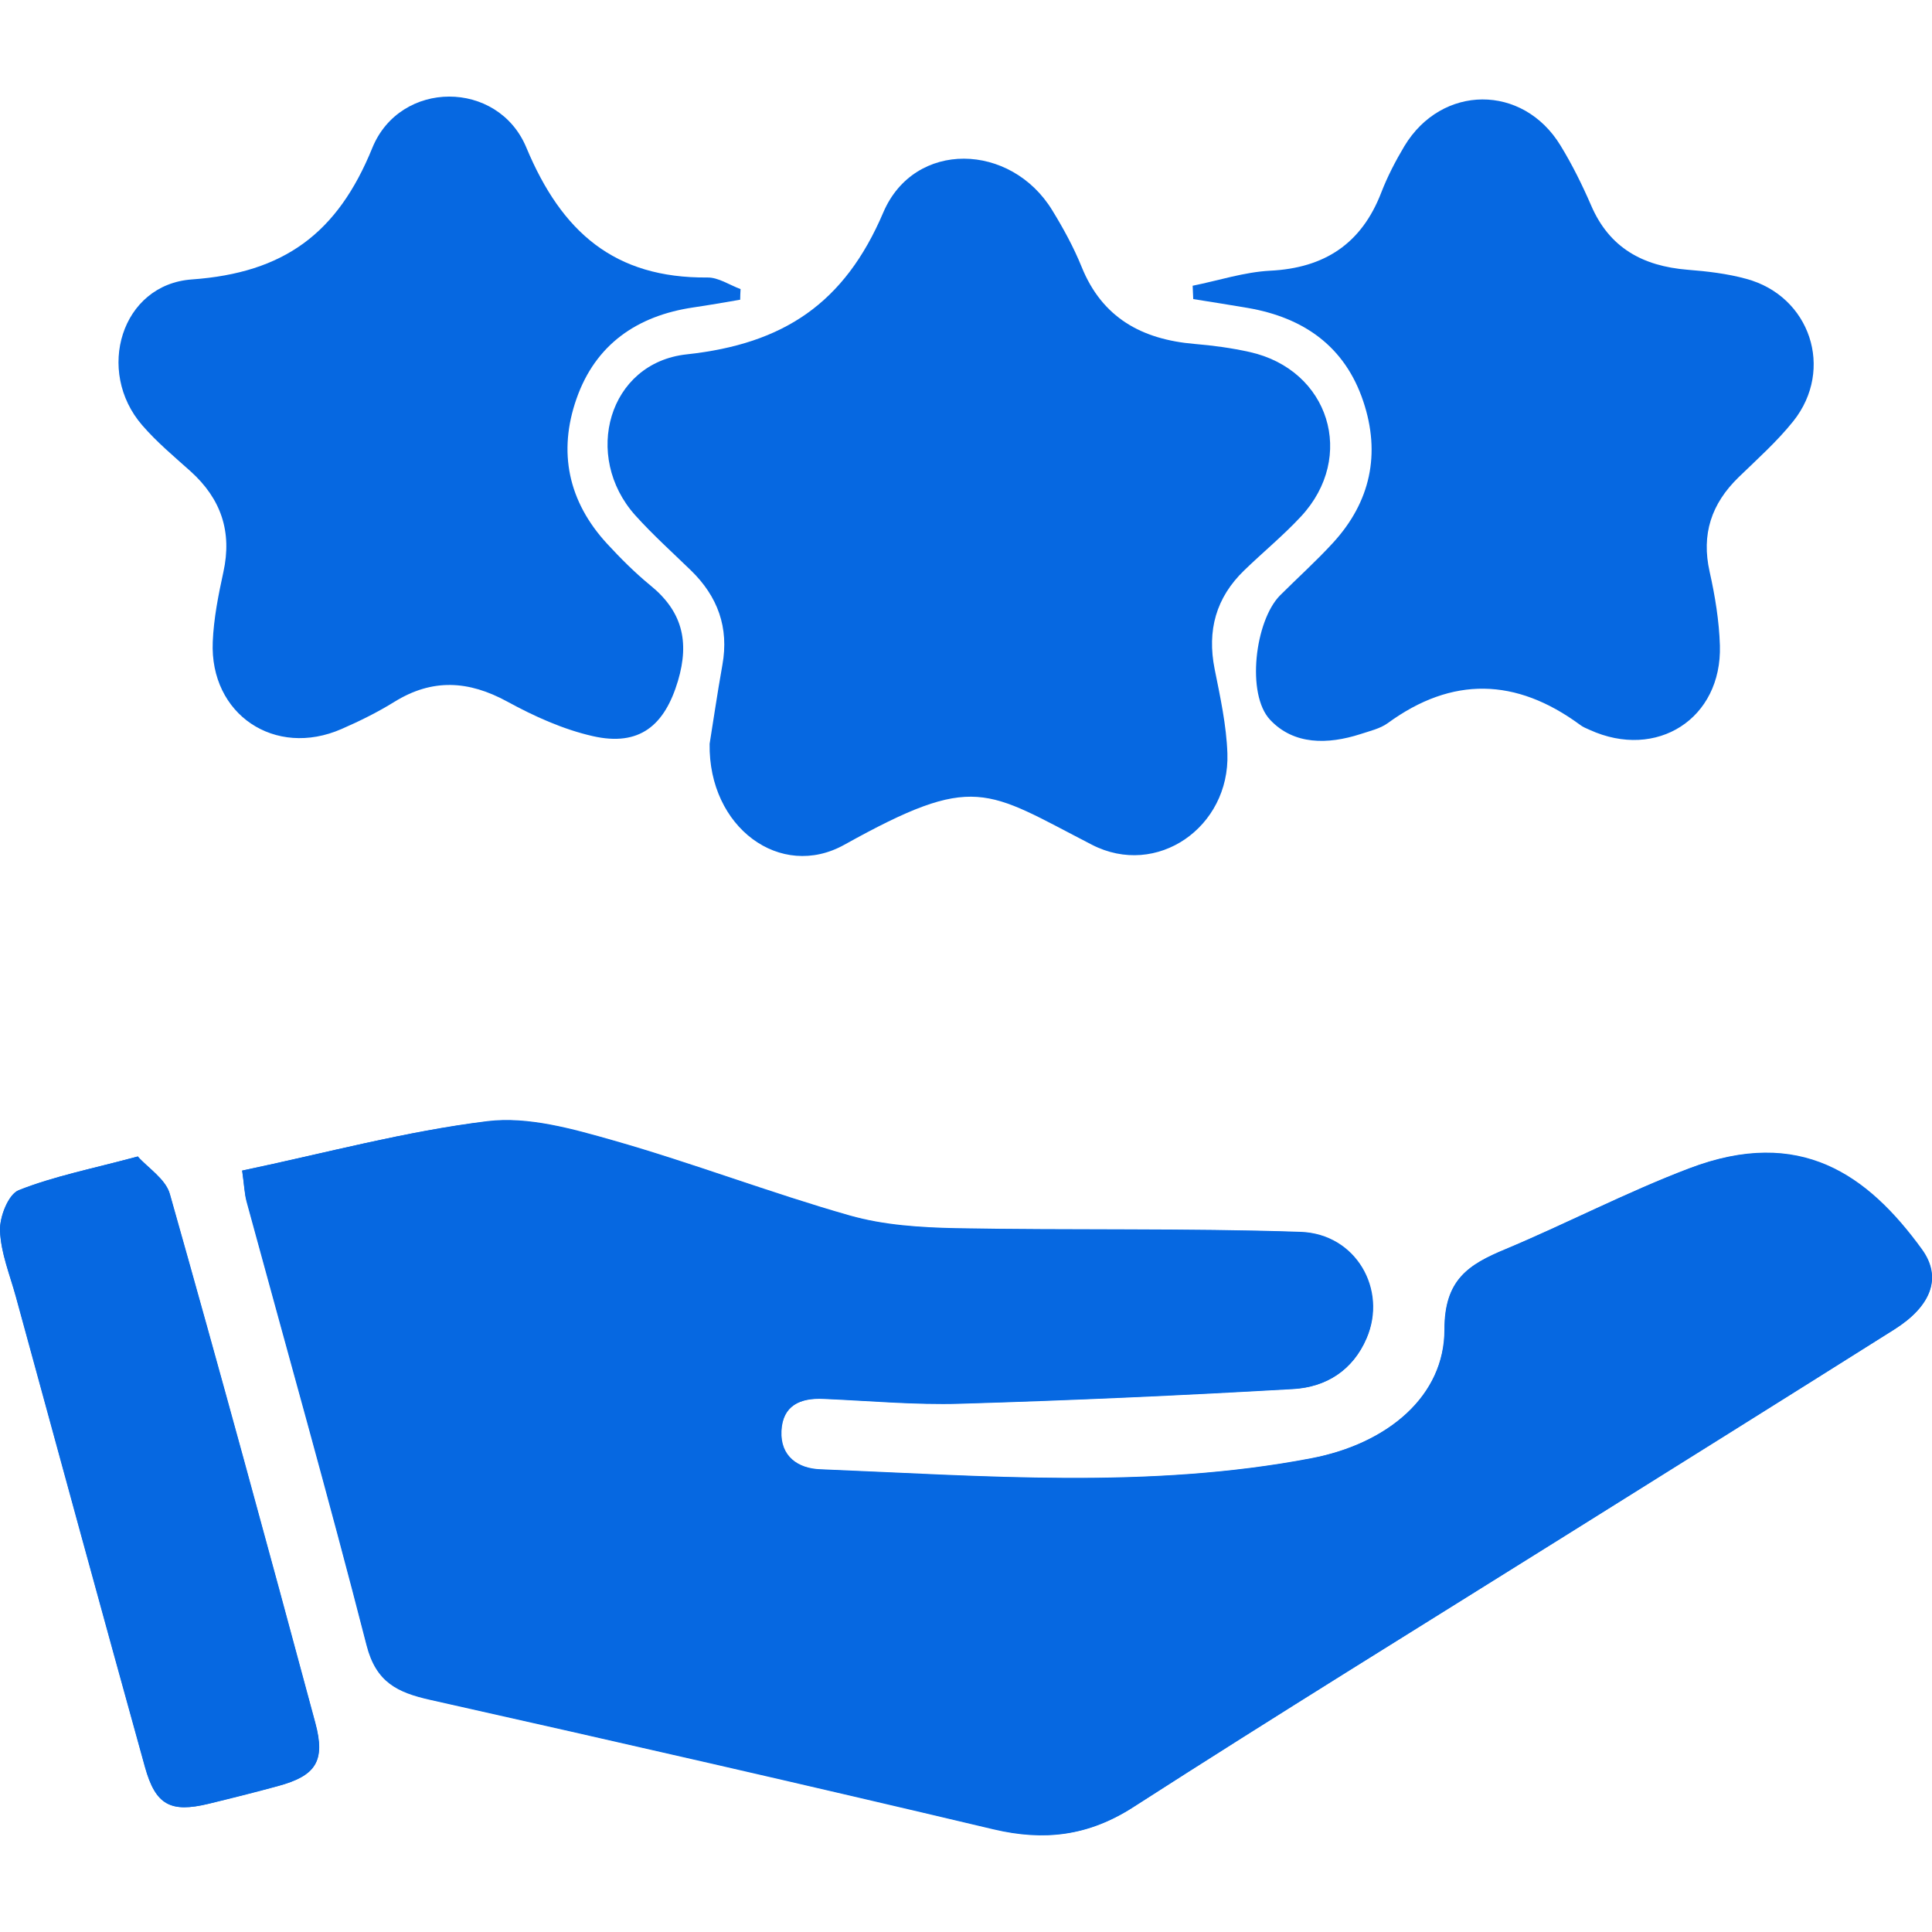
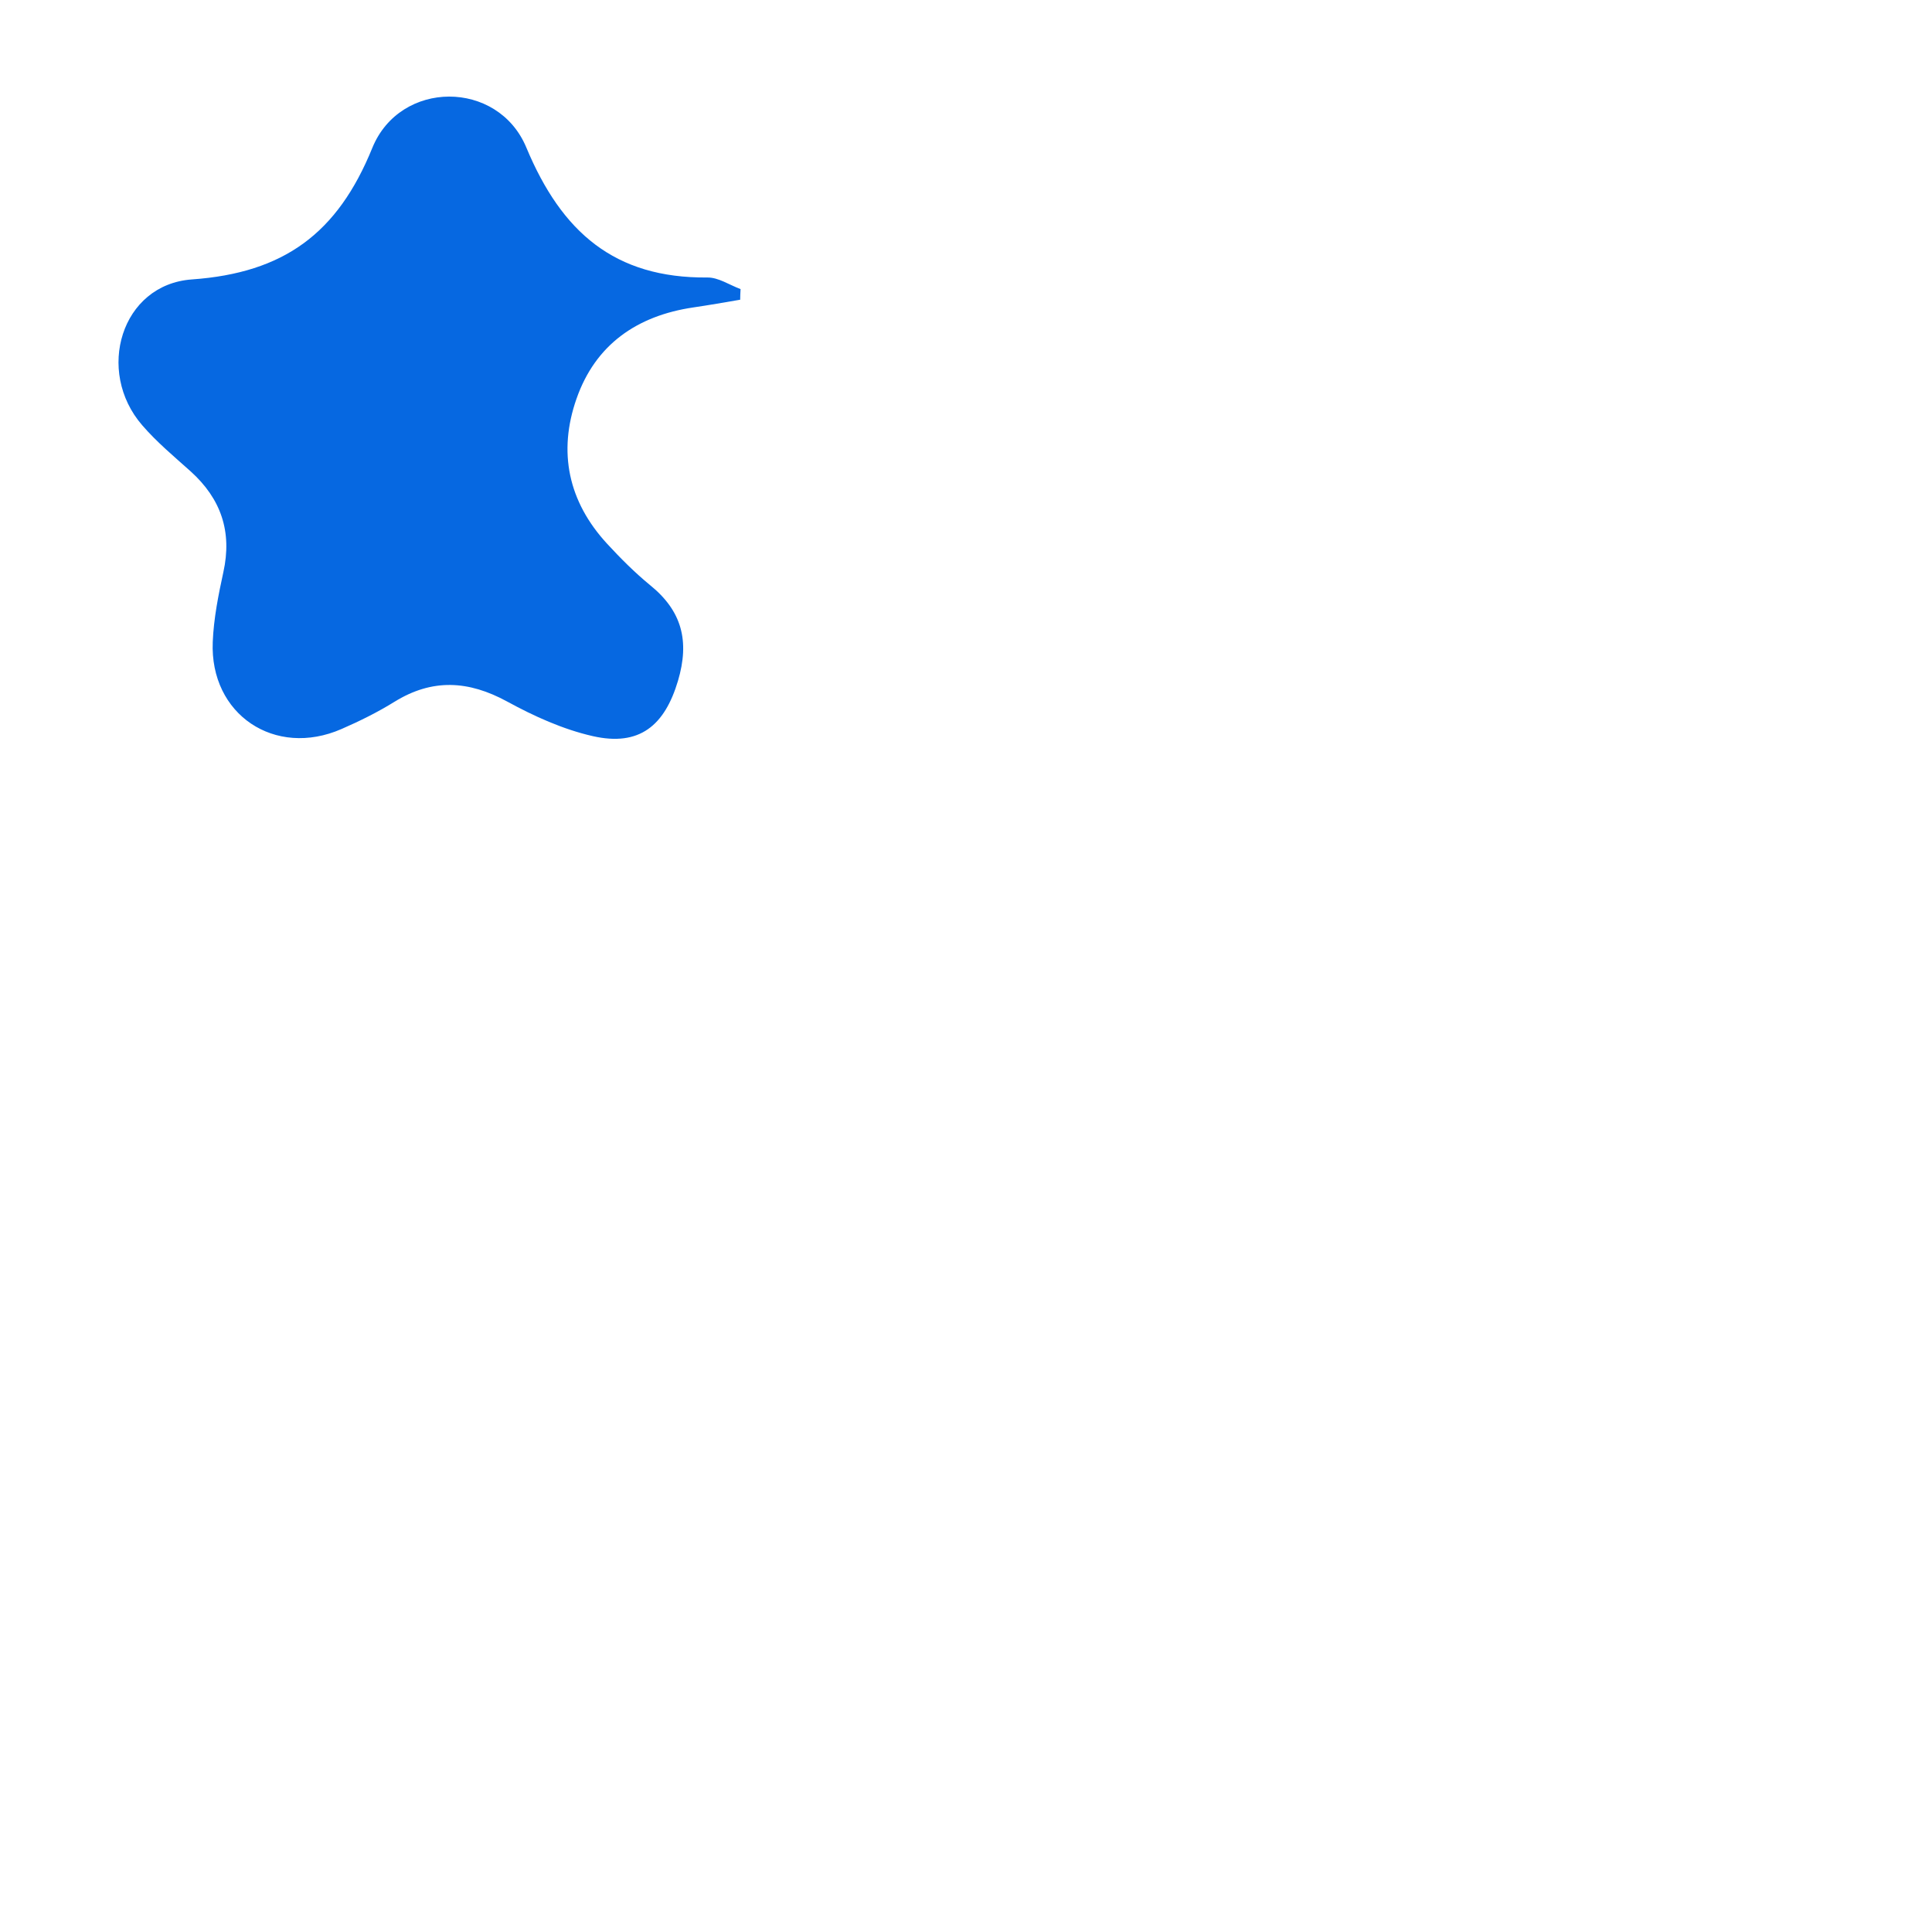
<svg xmlns="http://www.w3.org/2000/svg" width="60" height="60" viewBox="0 0 60 60" fill="none">
-   <path d="M22.038 23.1C22.14 22.476 22.272 21.558 22.434 20.652C22.644 19.489 22.29 18.523 21.456 17.713C20.874 17.149 20.268 16.603 19.728 16.003C18.084 14.167 18.894 11.269 21.324 11.005C24.33 10.681 26.226 9.427 27.432 6.596C28.398 4.34 31.398 4.424 32.682 6.536C33.024 7.094 33.342 7.676 33.588 8.281C34.23 9.877 35.472 10.543 37.098 10.681C37.674 10.729 38.25 10.807 38.814 10.933C41.28 11.485 42.126 14.185 40.404 16.039C39.852 16.633 39.222 17.149 38.64 17.713C37.764 18.559 37.482 19.579 37.722 20.779C37.896 21.648 38.088 22.524 38.118 23.4C38.196 25.686 35.928 27.276 33.906 26.232C30.6 24.528 30.276 23.982 26.226 26.232C24.24 27.342 21.996 25.698 22.038 23.1Z" fill="#0668E1" />
  <path d="M22.987 9.308C22.501 9.392 22.015 9.476 21.529 9.548C19.783 9.806 18.493 10.7 17.905 12.38C17.323 14.035 17.647 15.577 18.853 16.885C19.273 17.341 19.711 17.779 20.185 18.169C21.181 18.973 21.421 19.909 21.055 21.145C20.641 22.531 19.861 23.191 18.409 22.861C17.485 22.651 16.585 22.243 15.751 21.787C14.551 21.133 13.429 21.067 12.253 21.793C11.731 22.117 11.173 22.393 10.609 22.639C8.539 23.545 6.511 22.189 6.607 19.933C6.637 19.207 6.781 18.481 6.937 17.767C7.213 16.513 6.865 15.493 5.923 14.641C5.407 14.179 4.867 13.729 4.417 13.207C2.959 11.528 3.763 8.834 5.959 8.678C8.821 8.474 10.483 7.25 11.563 4.592C12.427 2.474 15.463 2.468 16.345 4.58C17.443 7.214 19.087 8.642 21.967 8.618C22.309 8.612 22.657 8.852 22.999 8.978C22.993 9.086 22.987 9.194 22.987 9.308Z" fill="#0668E1" />
-   <path d="M37.039 8.874C37.843 8.712 38.641 8.449 39.445 8.407C41.137 8.323 42.283 7.567 42.895 5.983C43.087 5.485 43.339 4.999 43.615 4.537C44.773 2.617 47.293 2.599 48.463 4.519C48.823 5.107 49.135 5.737 49.411 6.373C49.981 7.705 51.025 8.263 52.405 8.377C53.017 8.425 53.641 8.497 54.229 8.659C56.215 9.192 56.977 11.466 55.693 13.08C55.189 13.71 54.577 14.256 53.995 14.82C53.149 15.642 52.831 16.59 53.095 17.76C53.263 18.51 53.389 19.284 53.413 20.046C53.479 22.32 51.451 23.615 49.369 22.667C49.261 22.619 49.153 22.577 49.063 22.505C47.083 21.054 45.103 20.994 43.099 22.457C42.859 22.631 42.535 22.703 42.247 22.799C41.239 23.123 40.183 23.141 39.445 22.355C38.695 21.558 38.977 19.278 39.751 18.492C40.297 17.946 40.873 17.43 41.395 16.86C42.565 15.588 42.883 14.088 42.337 12.462C41.767 10.758 40.489 9.864 38.755 9.564C38.191 9.468 37.621 9.378 37.057 9.288C37.051 9.15 37.045 9.012 37.039 8.874Z" fill="#0668E1" />
-   <path d="M7.519 36.354C7.585 36.81 7.591 37.074 7.657 37.32C8.905 41.909 10.201 46.487 11.383 51.095C11.677 52.252 12.349 52.565 13.363 52.792C19.201 54.1 25.033 55.432 30.853 56.812C32.431 57.184 33.799 57.022 35.197 56.122C39.637 53.267 44.137 50.495 48.613 47.693C52.021 45.563 55.429 43.433 58.825 41.291C59.965 40.571 60.319 39.684 59.677 38.808C57.991 36.486 55.891 34.986 52.453 36.294C50.509 37.032 48.655 38.004 46.735 38.808C45.595 39.282 44.857 39.749 44.857 41.285C44.863 43.349 43.105 44.837 40.711 45.299C35.653 46.265 30.553 45.845 25.465 45.641C24.775 45.611 24.223 45.239 24.259 44.453C24.295 43.649 24.847 43.409 25.579 43.445C26.989 43.505 28.405 43.637 29.815 43.595C33.265 43.493 36.715 43.337 40.165 43.139C41.179 43.079 42.007 42.557 42.433 41.567C43.075 40.056 42.103 38.328 40.381 38.268C36.817 38.142 33.241 38.22 29.671 38.154C28.567 38.136 27.427 38.058 26.377 37.758C23.911 37.056 21.511 36.132 19.045 35.43C17.779 35.07 16.393 34.674 15.127 34.83C12.601 35.13 10.123 35.808 7.519 36.354ZM4.279 35.916C2.851 36.3 1.681 36.528 0.583 36.966C0.259 37.092 -0.017 37.8 0.001 38.226C0.025 38.916 0.307 39.593 0.493 40.278C1.825 45.149 3.151 50.015 4.501 54.88C4.831 56.062 5.299 56.302 6.475 56.02C7.195 55.846 7.915 55.666 8.635 55.468C9.799 55.15 10.111 54.706 9.787 53.506C8.311 48.023 6.817 42.545 5.269 37.08C5.137 36.612 4.585 36.264 4.279 35.916Z" fill="#0668E1" />
-   <path d="M7.523 36.354C10.121 35.808 12.605 35.13 15.137 34.818C16.404 34.662 17.79 35.058 19.055 35.418C21.521 36.12 23.922 37.044 26.387 37.746C27.438 38.046 28.578 38.118 29.682 38.142C33.252 38.208 36.822 38.136 40.392 38.256C42.114 38.316 43.092 40.05 42.444 41.556C42.018 42.552 41.19 43.074 40.176 43.127C36.732 43.325 33.282 43.481 29.826 43.584C28.416 43.626 27 43.493 25.59 43.434C24.858 43.404 24.305 43.644 24.27 44.441C24.233 45.227 24.785 45.605 25.476 45.629C30.564 45.833 35.664 46.253 40.722 45.287C43.116 44.831 44.874 43.343 44.868 41.274C44.868 39.738 45.606 39.27 46.746 38.796C48.666 37.992 50.52 37.02 52.464 36.282C55.902 34.974 58.002 36.474 59.688 38.796C60.324 39.672 59.976 40.56 58.836 41.28C55.434 43.422 52.026 45.545 48.624 47.681C44.148 50.483 39.648 53.255 35.208 56.111C33.81 57.011 32.442 57.172 30.864 56.8C25.044 55.421 19.212 54.089 13.373 52.781C12.36 52.553 11.688 52.241 11.393 51.083C10.211 46.475 8.915 41.898 7.667 37.308C7.595 37.08 7.589 36.816 7.523 36.354Z" fill="#0668E1" />
-   <path d="M4.279 35.916C4.585 36.264 5.143 36.612 5.275 37.074C6.823 42.539 8.317 48.017 9.793 53.501C10.117 54.695 9.805 55.145 8.641 55.462C7.927 55.654 7.207 55.834 6.481 56.014C5.299 56.303 4.831 56.056 4.507 54.875C3.157 50.009 1.831 45.143 0.499 40.272C0.307 39.588 0.031 38.91 0.001 38.22C-0.017 37.794 0.259 37.086 0.583 36.96C1.675 36.528 2.851 36.3 4.279 35.916Z" fill="#0668E1" />
</svg>